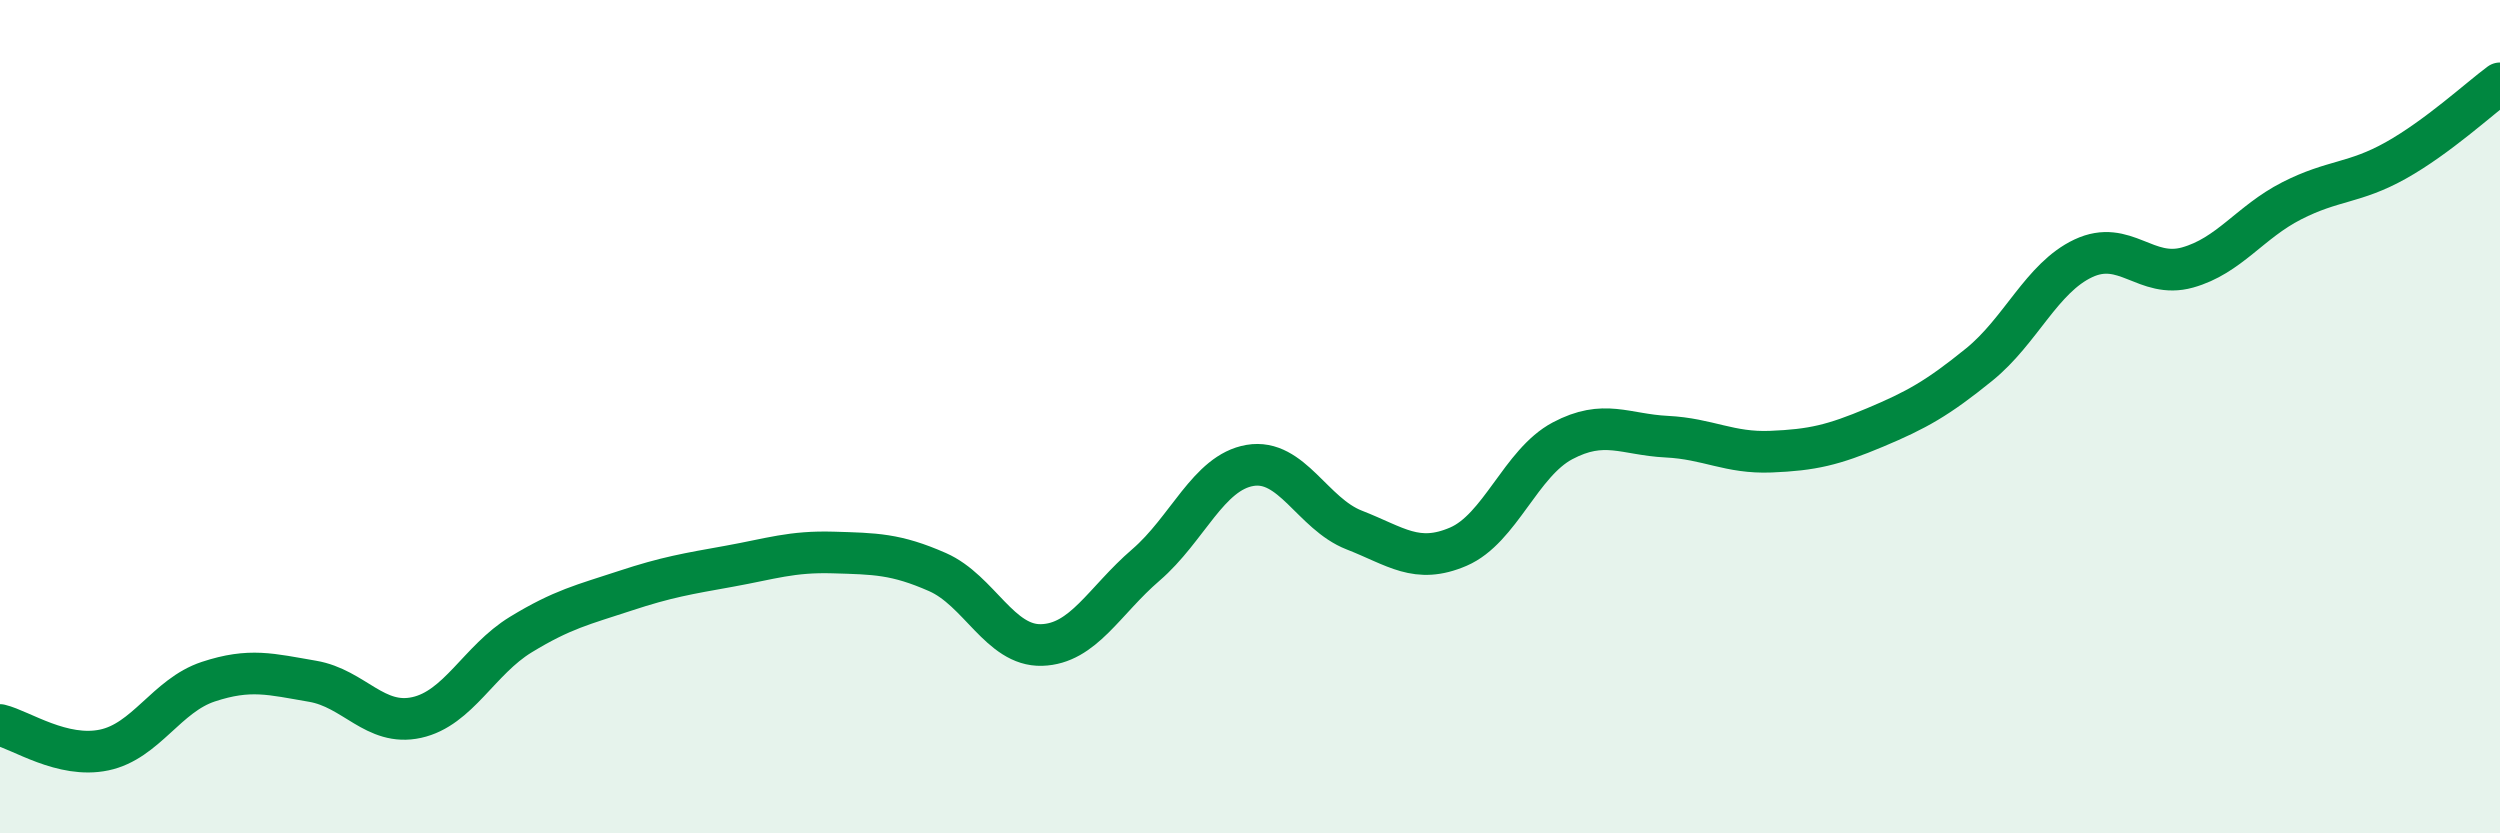
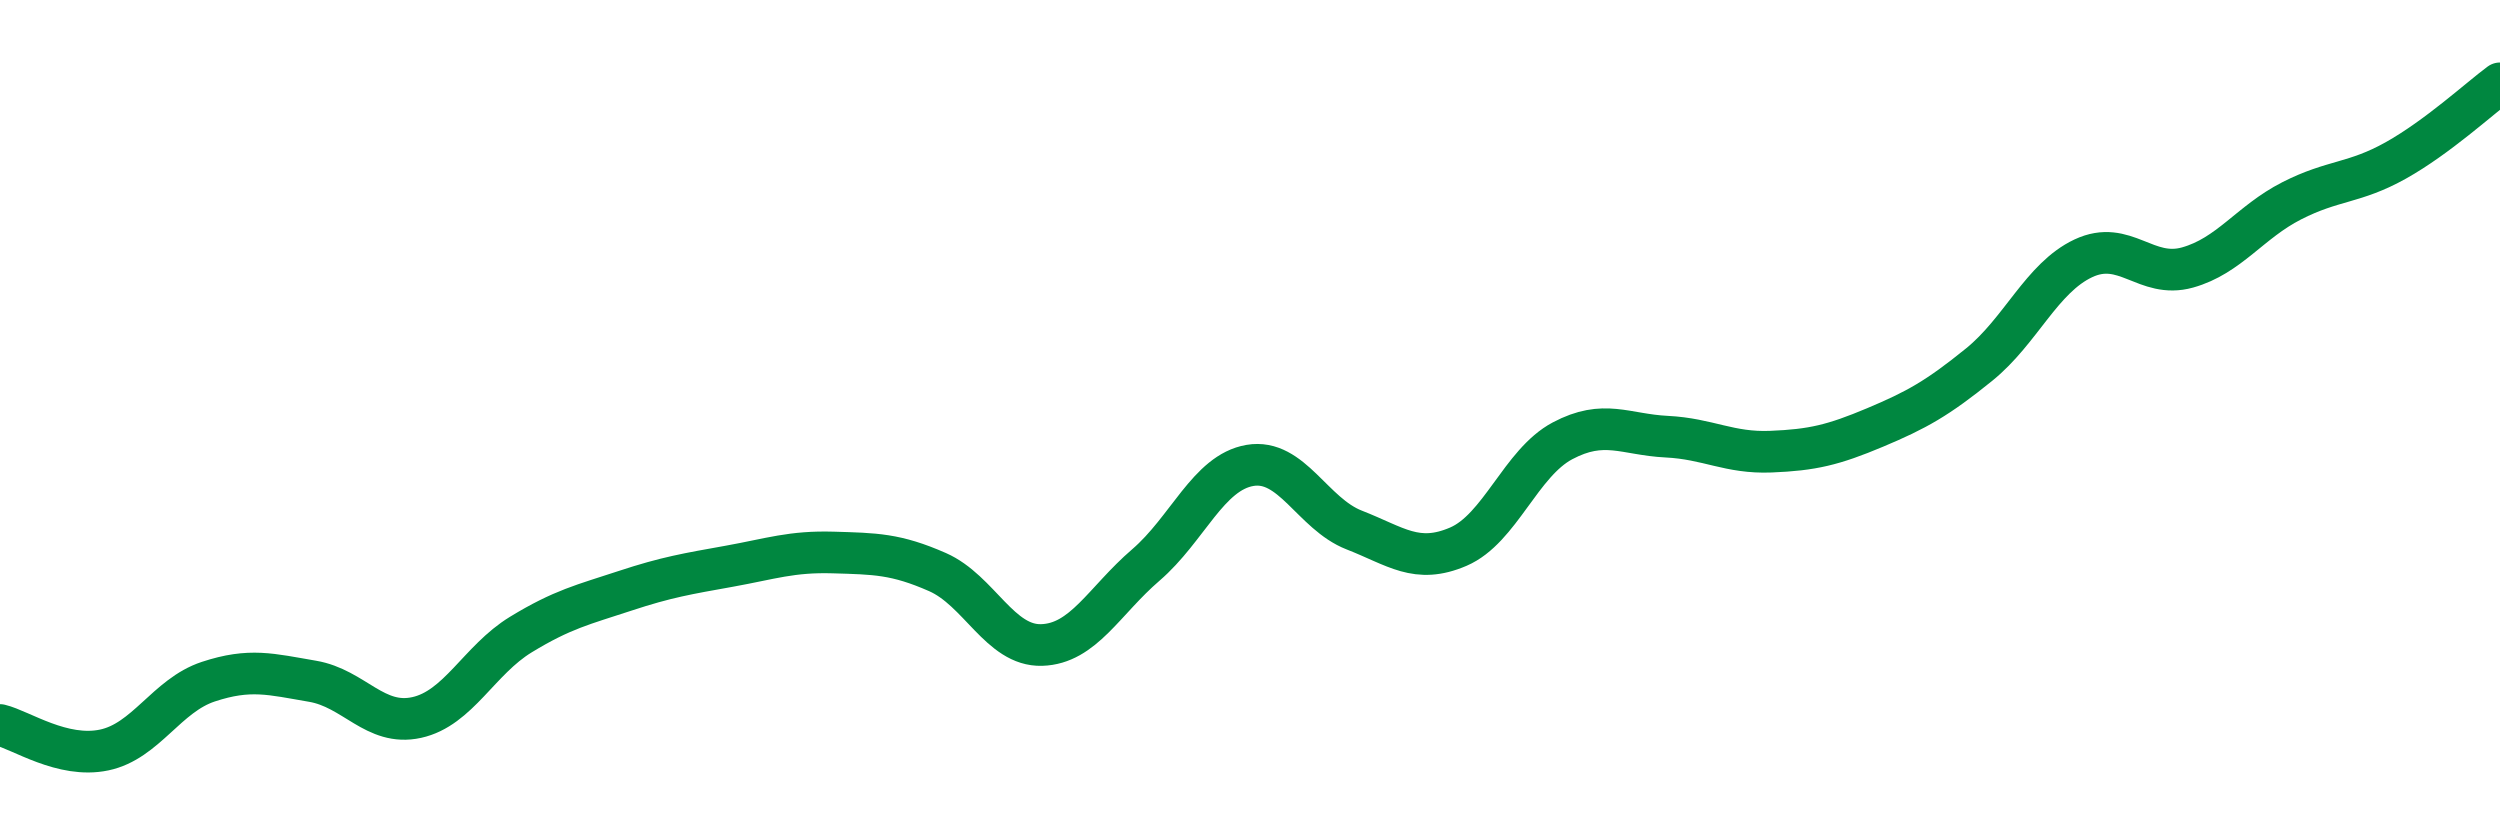
<svg xmlns="http://www.w3.org/2000/svg" width="60" height="20" viewBox="0 0 60 20">
-   <path d="M 0,17.4 C 0.5,17.52 1.5,18.21 2.5,18 C 3.5,17.79 4,16.69 5,16.36 C 6,16.03 6.5,16.18 7.5,16.35 C 8.5,16.52 9,17.44 10,17.22 C 11,17 11.5,15.84 12.5,15.23 C 13.5,14.62 14,14.51 15,14.18 C 16,13.85 16.5,13.77 17.5,13.59 C 18.5,13.41 19,13.23 20,13.26 C 21,13.29 21.5,13.29 22.5,13.73 C 23.5,14.17 24,15.51 25,15.48 C 26,15.45 26.5,14.42 27.5,13.56 C 28.5,12.7 29,11.34 30,11.17 C 31,11 31.5,12.33 32.5,12.72 C 33.5,13.11 34,13.55 35,13.12 C 36,12.69 36.5,11.11 37.5,10.58 C 38.5,10.05 39,10.43 40,10.48 C 41,10.53 41.5,10.88 42.5,10.84 C 43.5,10.8 44,10.68 45,10.26 C 46,9.84 46.5,9.56 47.5,8.75 C 48.5,7.94 49,6.67 50,6.2 C 51,5.73 51.5,6.7 52.5,6.42 C 53.5,6.14 54,5.33 55,4.82 C 56,4.31 56.5,4.41 57.5,3.85 C 58.5,3.29 59.5,2.37 60,2L60 20L0 20Z" fill="#008740" opacity="0.1" stroke-linecap="round" stroke-linejoin="round" />
  <path d="M 0,17.4 C 0.5,17.52 1.5,18.21 2.5,18 C 3.5,17.79 4,16.69 5,16.36 C 6,16.03 6.5,16.18 7.5,16.35 C 8.5,16.52 9,17.44 10,17.22 C 11,17 11.5,15.84 12.5,15.23 C 13.5,14.62 14,14.51 15,14.18 C 16,13.85 16.5,13.77 17.5,13.59 C 18.5,13.41 19,13.23 20,13.26 C 21,13.29 21.5,13.29 22.5,13.73 C 23.5,14.17 24,15.51 25,15.48 C 26,15.45 26.5,14.42 27.5,13.56 C 28.5,12.7 29,11.34 30,11.17 C 31,11 31.5,12.33 32.5,12.72 C 33.5,13.11 34,13.55 35,13.12 C 36,12.69 36.5,11.11 37.5,10.58 C 38.5,10.05 39,10.43 40,10.48 C 41,10.53 41.5,10.88 42.5,10.84 C 43.5,10.8 44,10.68 45,10.26 C 46,9.84 46.5,9.56 47.5,8.75 C 48.5,7.94 49,6.67 50,6.2 C 51,5.73 51.5,6.7 52.5,6.42 C 53.5,6.14 54,5.33 55,4.82 C 56,4.31 56.5,4.41 57.5,3.85 C 58.5,3.29 59.5,2.37 60,2" stroke="#008740" stroke-width="1" fill="none" stroke-linecap="round" stroke-linejoin="round" />
</svg>